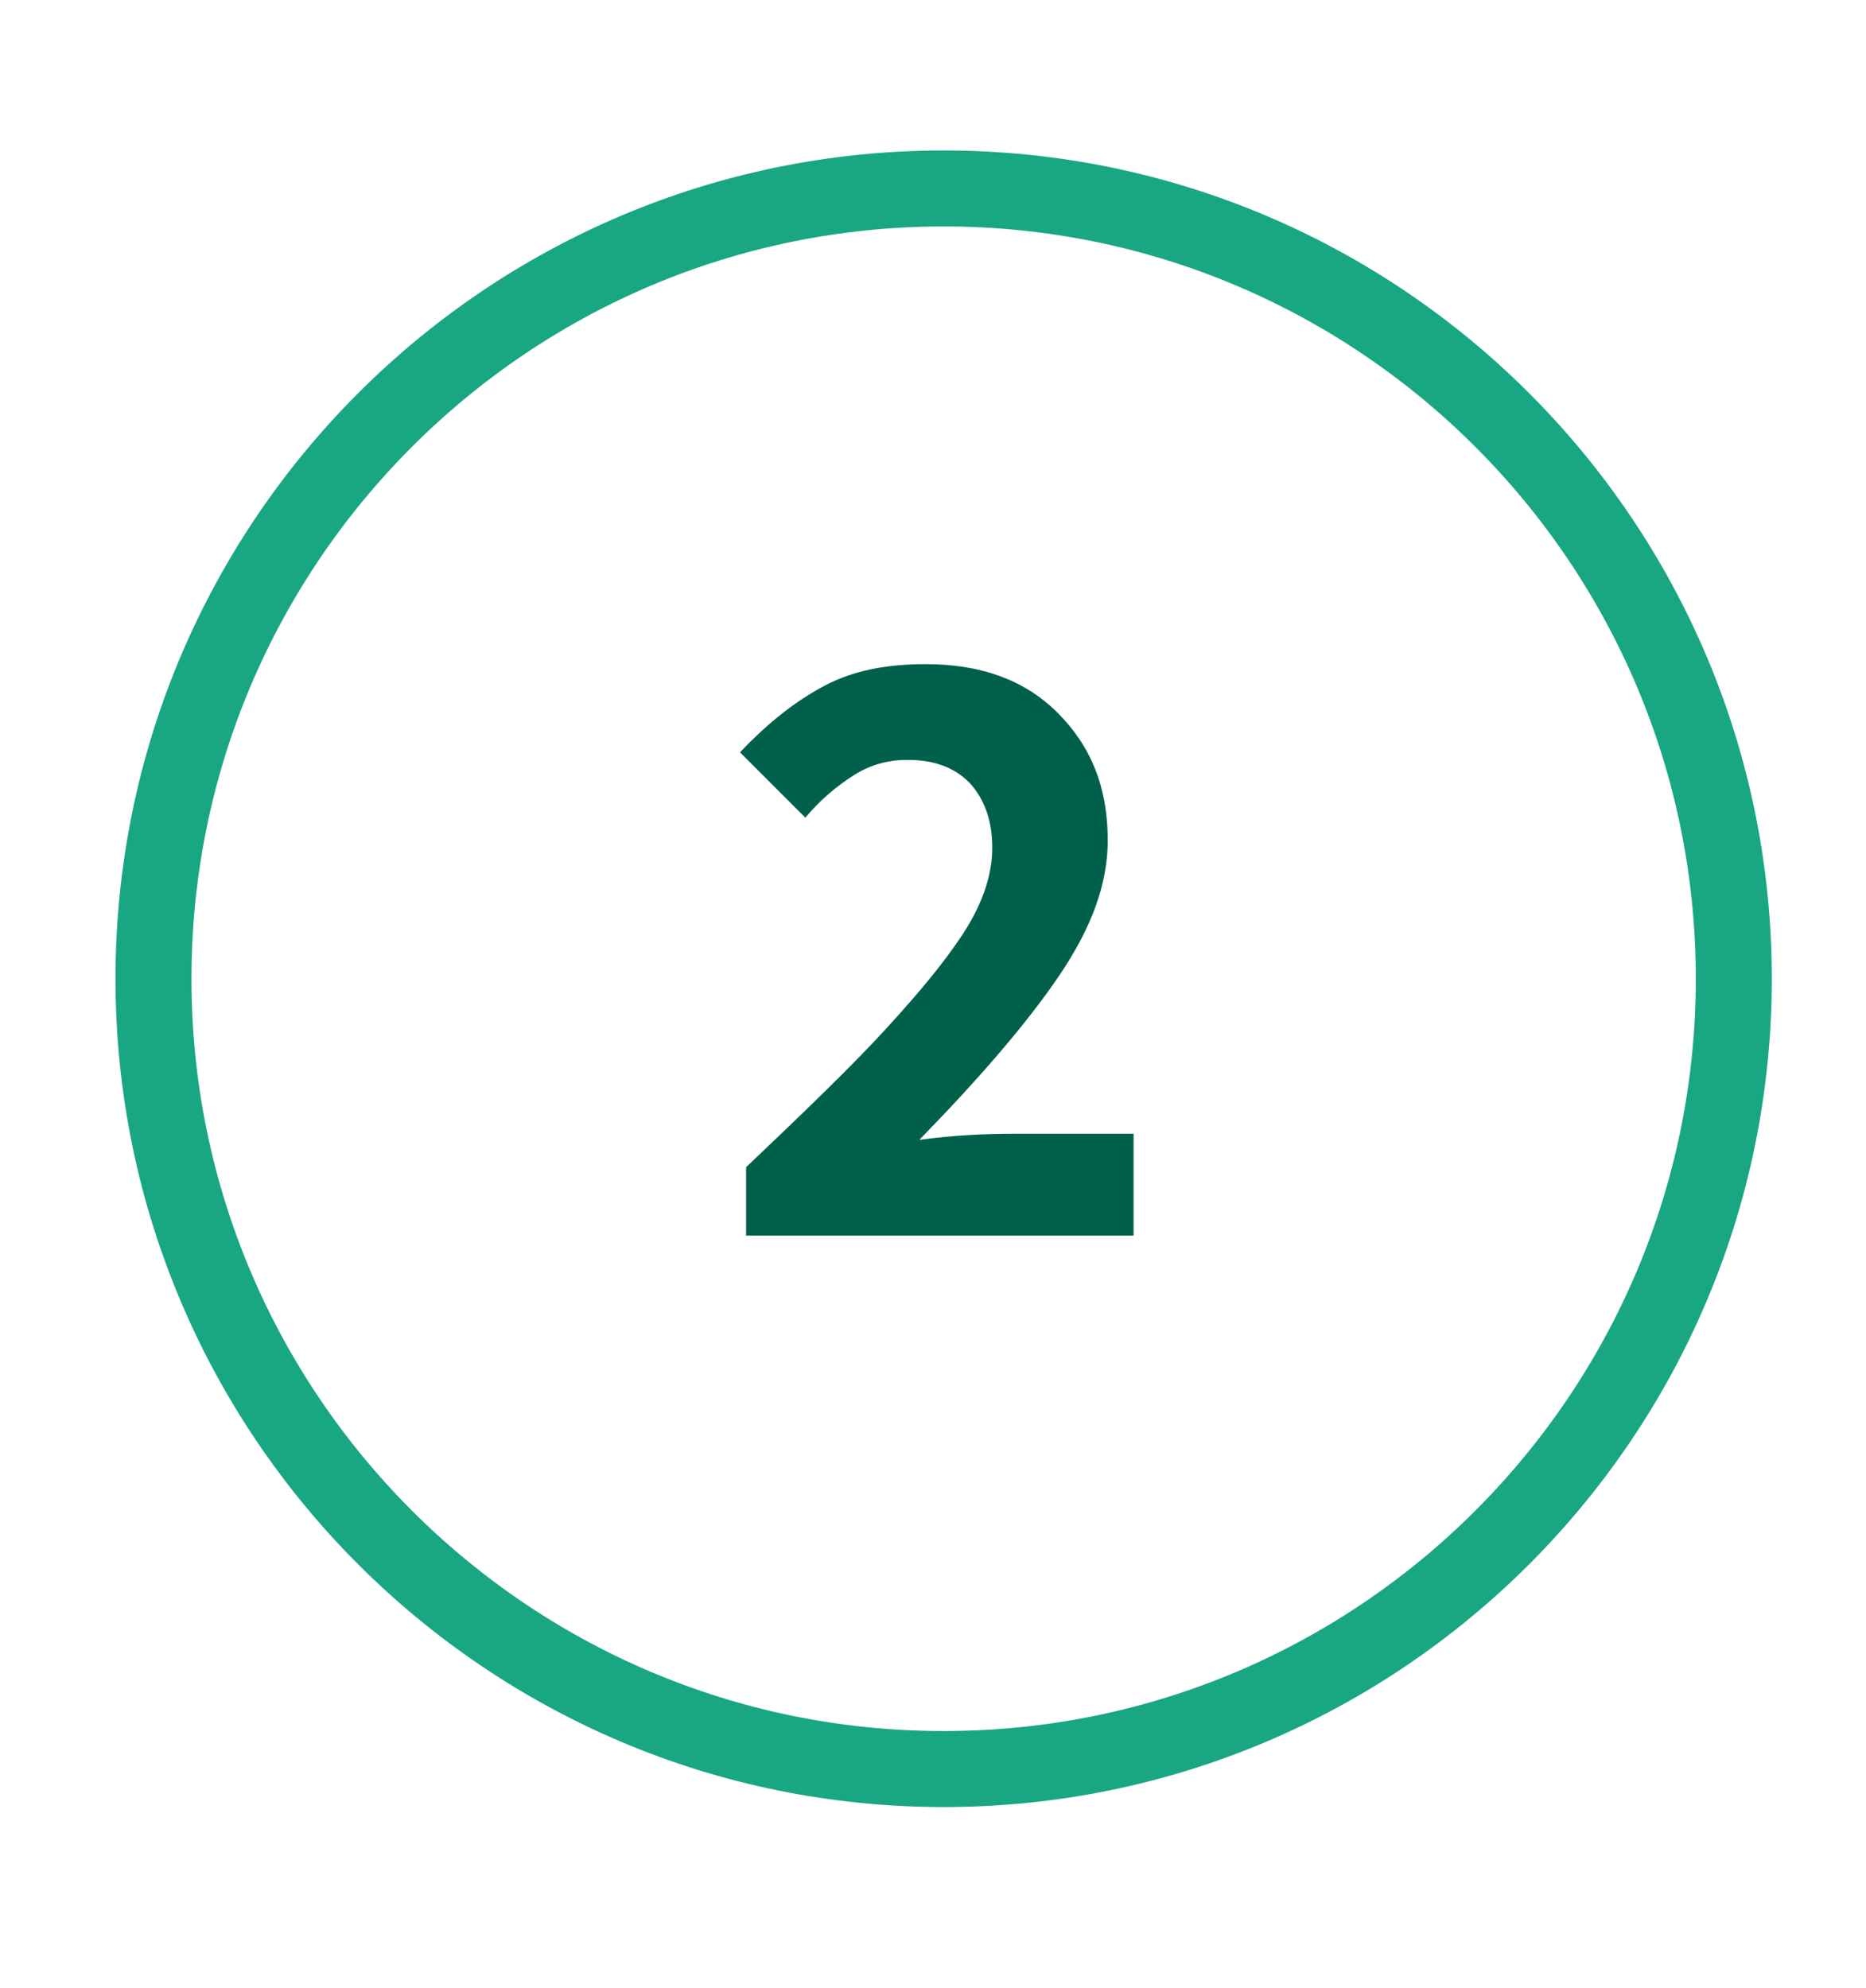
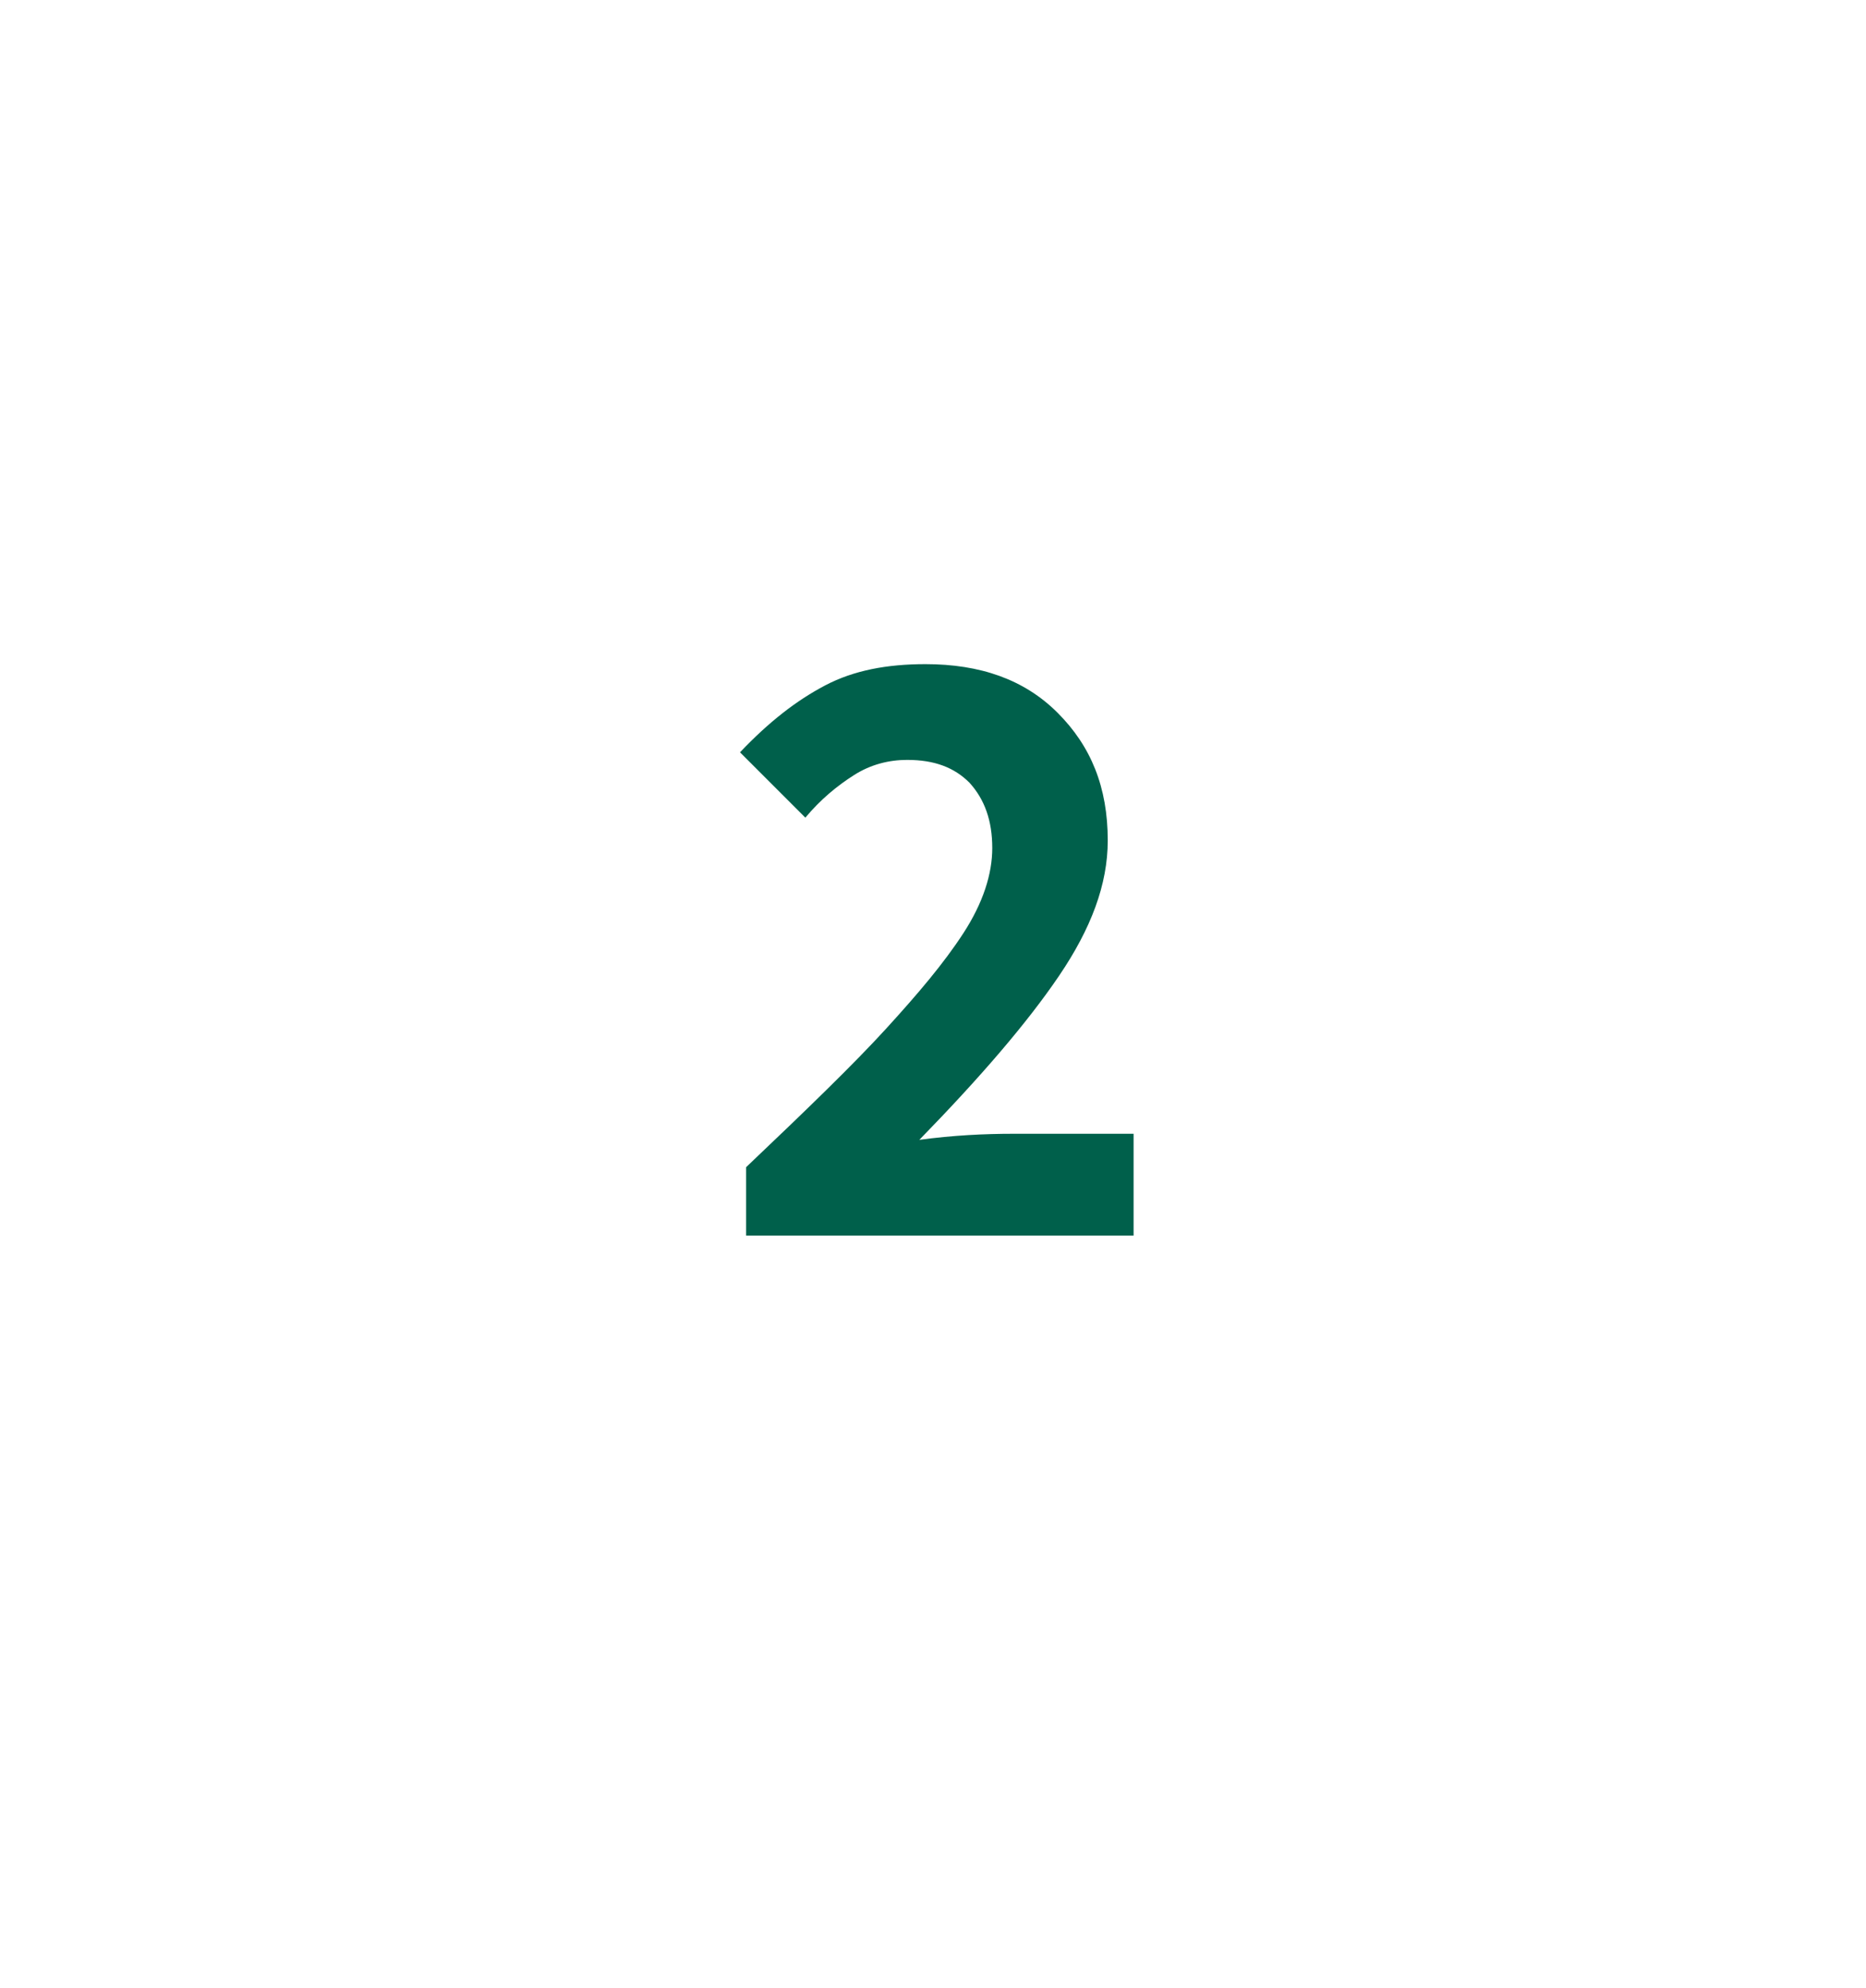
<svg xmlns="http://www.w3.org/2000/svg" version="1.1" id="Layer_1" x="0px" y="0px" viewBox="0 0 122.8 130.8" style="enable-background:new 0 0 122.8 130.8;" xml:space="preserve">
  <style type="text/css">
	.st0{fill:none;stroke:#19A683;stroke-width:5;}
	.st1{enable-background:new    ;}
	.st2{fill:#00604B;}
</style>
  <g id="circle" transform="translate(406.5 2.5)">
    <g id="circle-2">
-       <path id="Shape" class="st0" d="M-396.4,61.9c0-28.7,23.3-52,52-52s52,23.3,52,52s-23.3,52-52,52    C-373.1,113.9-396.4,90.6-396.4,61.9C-396.4,61.9-396.4,61.9-396.4,61.9z" />
-     </g>
+       </g>
  </g>
  <g class="st1">
    <path class="st2" d="M49.1,76.8c4-3.8,7.1-6.8,9.2-9.1s3.8-4.3,5.1-6.3c1.3-2,1.9-3.9,1.9-5.6c0-1.8-0.5-3.2-1.5-4.3   c-1-1-2.3-1.5-4.1-1.5c-1.2,0-2.4,0.3-3.5,1c-1.1,0.7-2.2,1.6-3.2,2.8l-4.3-4.3c1.9-2,3.7-3.4,5.6-4.4c1.9-1,4.1-1.4,6.6-1.4   c3.6,0,6.5,1,8.7,3.2s3.3,4.9,3.3,8.4c0,2.9-1.1,5.8-3.2,8.9c-2.1,3.1-5.2,6.7-9.2,10.8c2.2-0.3,4.3-0.4,6.2-0.4h7.9v6.7H49.1V76.8   z" />
  </g>
</svg>